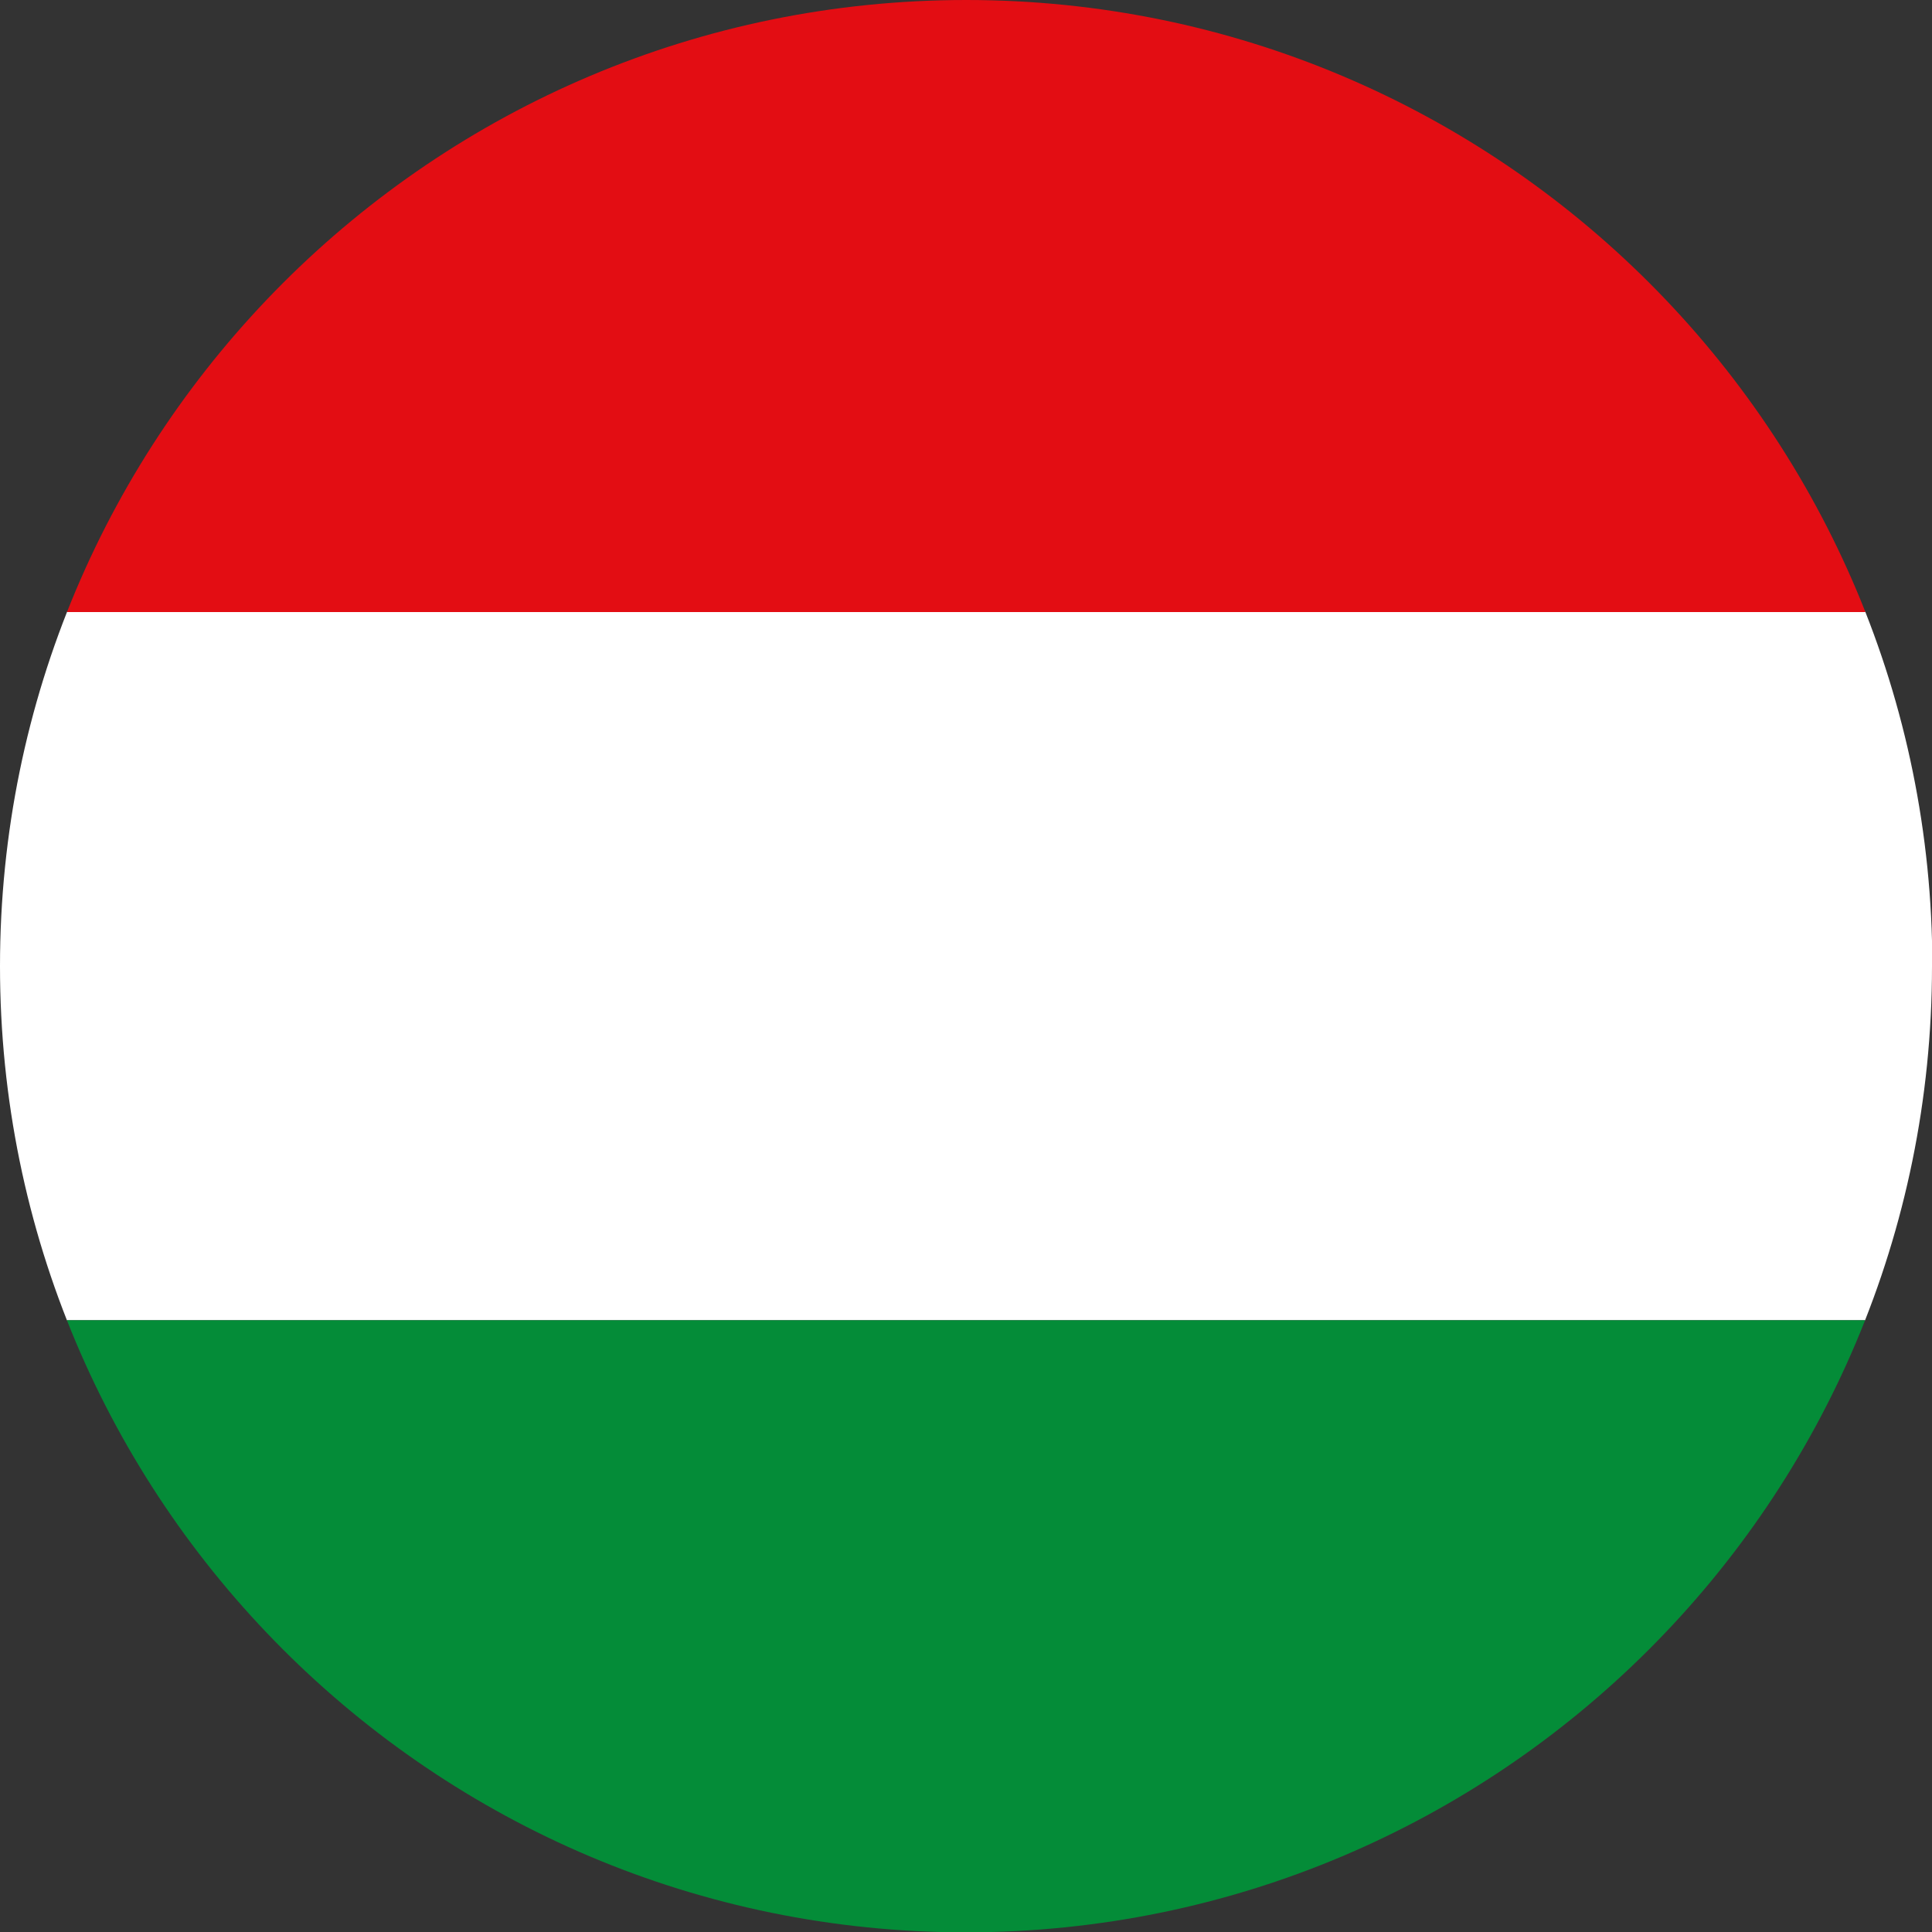
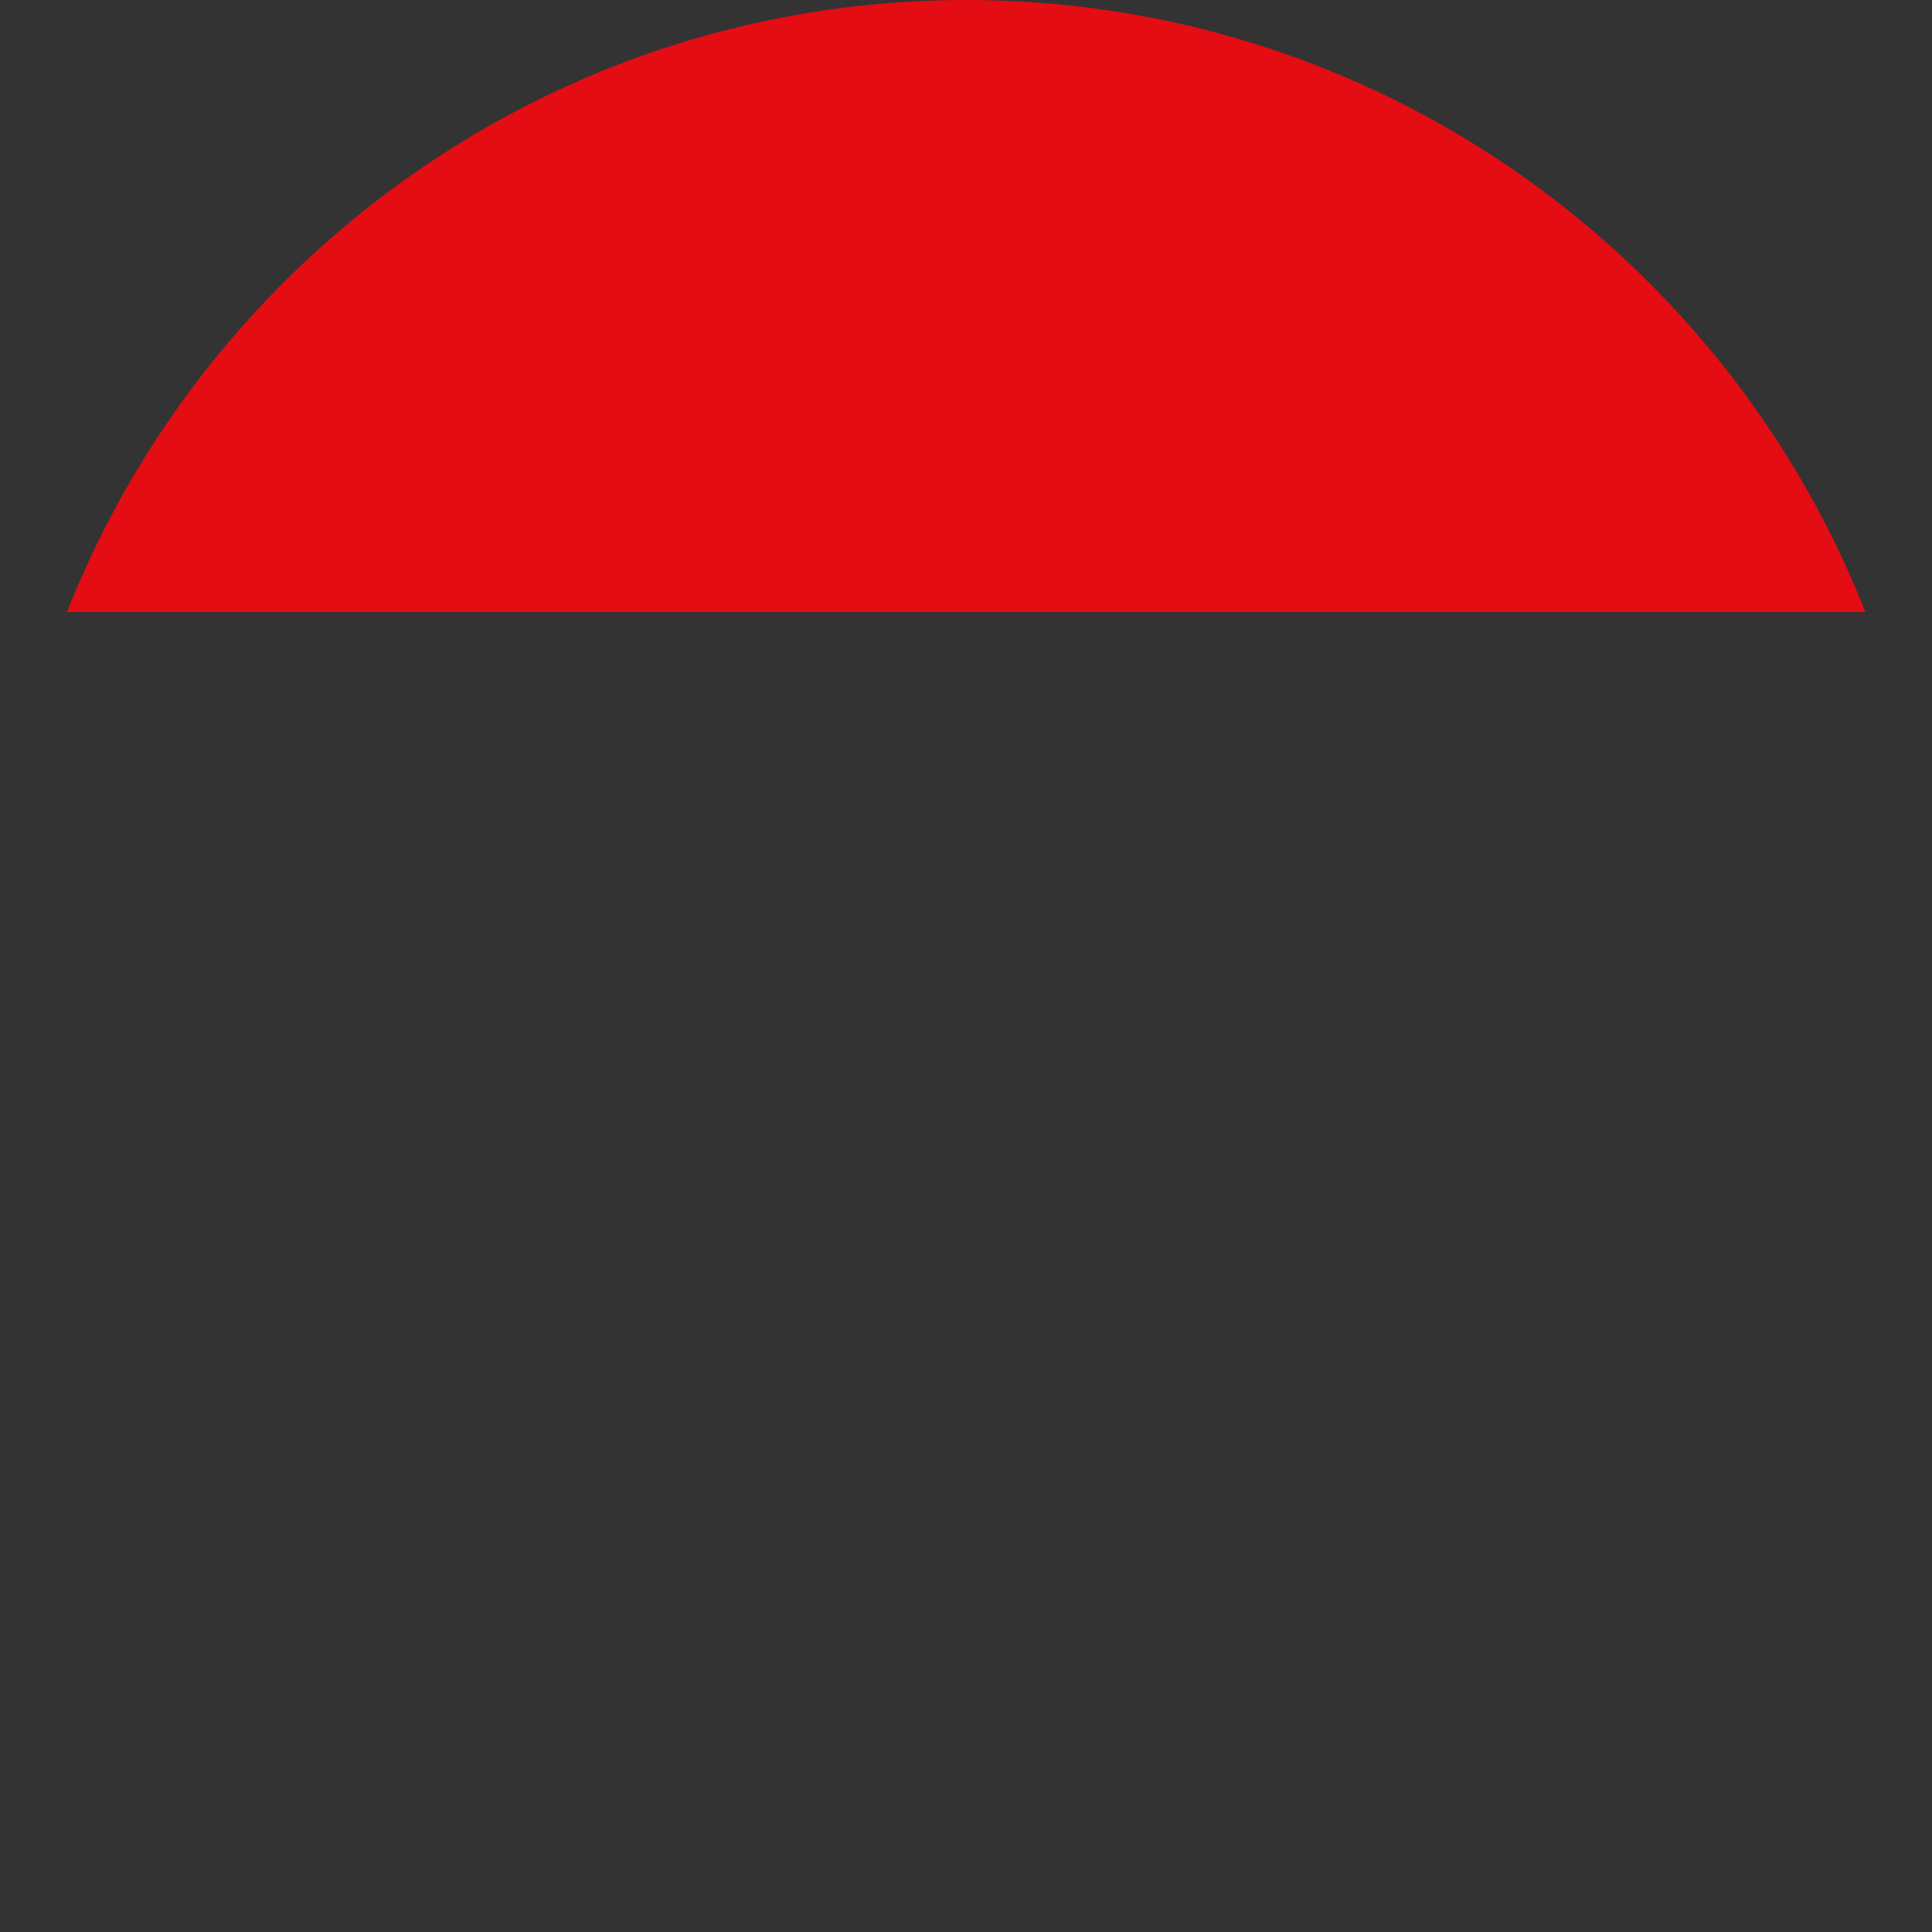
<svg xmlns="http://www.w3.org/2000/svg" id="Warstwa_1" viewBox="0 0 56.69 56.69">
  <rect x="0" y="0" width="56.69" height="56.69" fill="#333333" stroke="none" />
  <defs>
    <style>.cls-1{fill:#048c38;}.cls-1,.cls-2,.cls-3,.cls-4{stroke-width:0px;}.cls-2{fill:none;}.cls-3{fill:#fff;}.cls-5{clip-path:url(#clippath);}.cls-4{fill:#e30d13;}</style>
    <clipPath id="clippath">
-       <path class="cls-2" d="M56.69,28.35c0,15.66-12.69,28.35-28.35,28.35S0,44,0,28.35,12.69,0,28.35,0s28.35,12.69,28.35,28.35Z" />
+       <path class="cls-2" d="M56.69,28.35S0,44,0,28.35,12.69,0,28.35,0s28.35,12.69,28.35,28.35Z" />
    </clipPath>
  </defs>
  <g class="cls-5">
-     <rect class="cls-3" x="-2.83" y="17.95" width="62.36" height="20.79" />
-     <rect class="cls-1" x="-2.83" y="38.74" width="62.36" height="20.79" />
    <rect class="cls-4" x="-2.83" y="-2.83" width="62.36" height="20.79" />
  </g>
</svg>